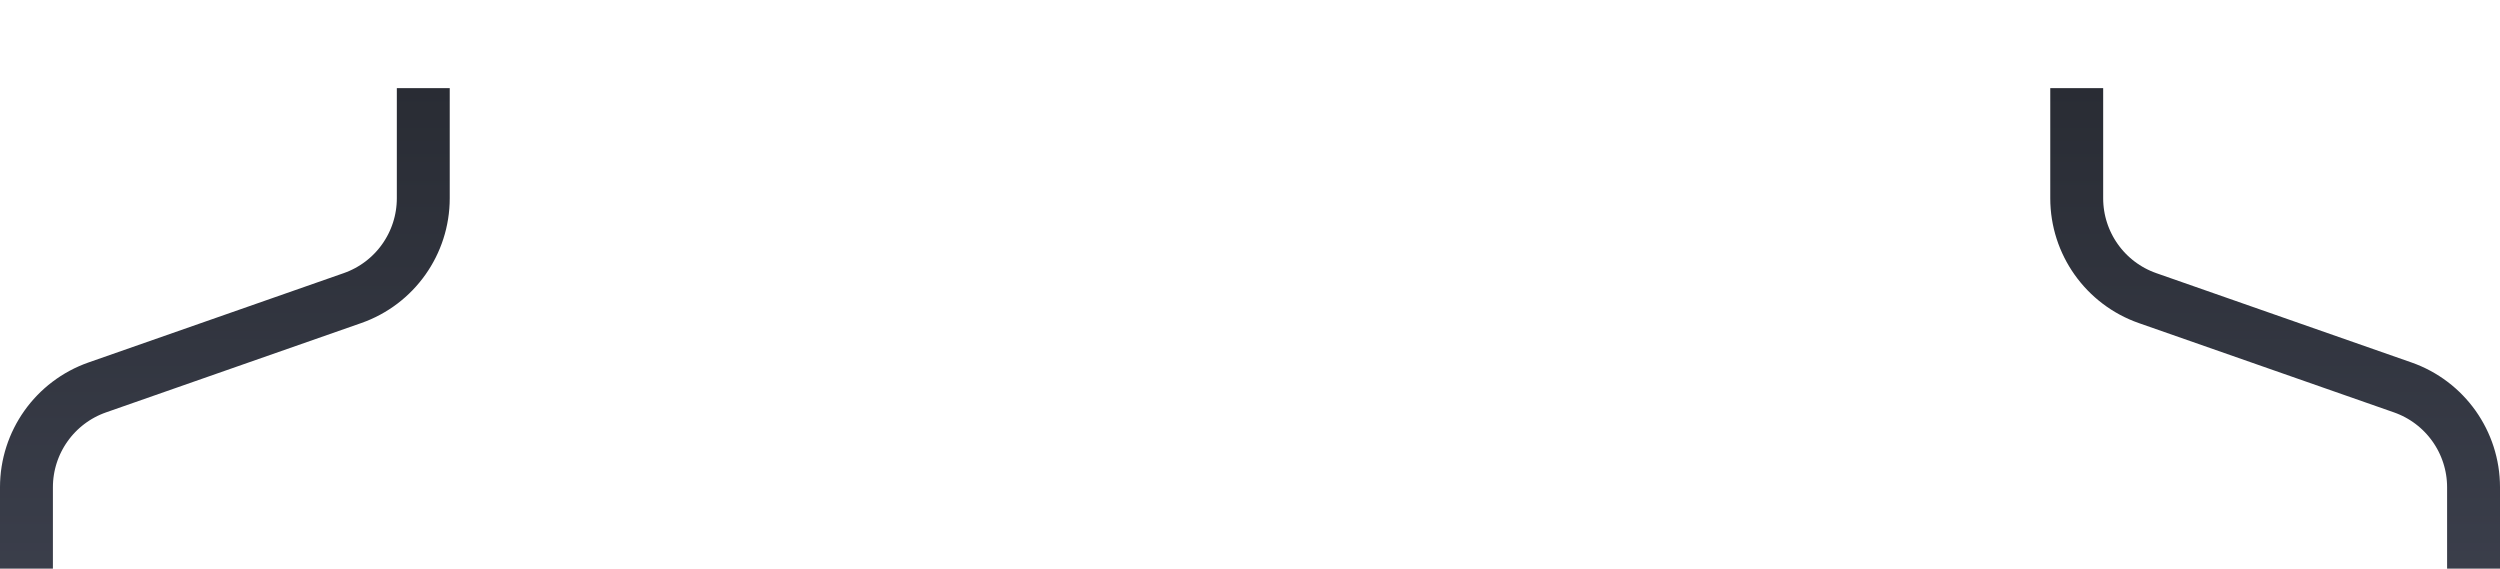
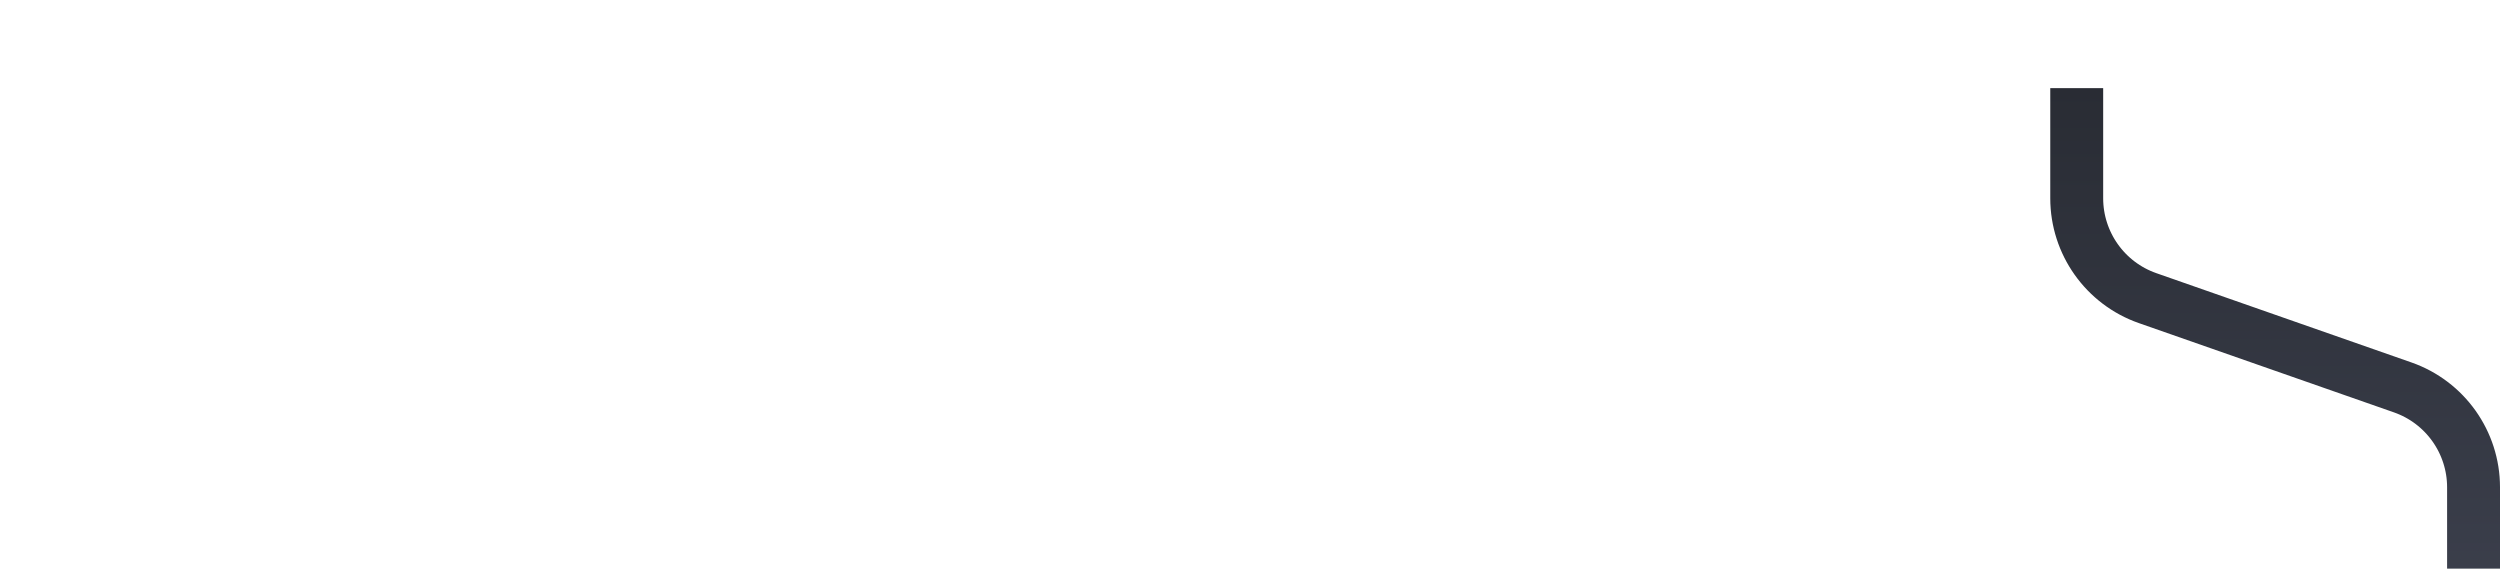
<svg xmlns="http://www.w3.org/2000/svg" width="189" height="43" viewBox="0 0 189 43" fill="none">
  <g filter="url(#filter0_i_1_3)">
-     <path d="M32 0V8.324C32 11.724 29.852 14.752 26.643 15.875L7.357 22.625C4.149 23.748 2 26.776 2 30.176V43" stroke="url(#paint0_linear_1_3)" stroke-width="4" />
-   </g>
+     </g>
  <g filter="url(#filter1_i_1_3)">
    <path d="M157 0V8.324C157 11.724 159.149 14.752 162.357 15.875L181.643 22.625C184.851 23.748 187 26.776 187 30.176V43" stroke="url(#paint1_linear_1_3)" stroke-width="4" />
  </g>
  <defs>
    <filter id="filter0_i_1_3" x="0" y="0" width="34" height="49.663" filterUnits="userSpaceOnUse" color-interpolation-filters="sRGB">
      <feFlood flood-opacity="0" result="BackgroundImageFix" />
      <feBlend mode="normal" in="SourceGraphic" in2="BackgroundImageFix" result="shape" />
      <feColorMatrix in="SourceAlpha" type="matrix" values="0 0 0 0 0 0 0 0 0 0 0 0 0 0 0 0 0 0 127 0" result="hardAlpha" />
      <feOffset dy="6.663" />
      <feGaussianBlur stdDeviation="5.16" />
      <feComposite in2="hardAlpha" operator="arithmetic" k2="-1" k3="1" />
      <feColorMatrix type="matrix" values="0 0 0 0 0 0 0 0 0 0 0 0 0 0 0 0 0 0 0.9 0" />
      <feBlend mode="normal" in2="shape" result="effect1_innerShadow_1_3" />
    </filter>
    <filter id="filter1_i_1_3" x="155" y="0" width="34" height="49.663" filterUnits="userSpaceOnUse" color-interpolation-filters="sRGB">
      <feFlood flood-opacity="0" result="BackgroundImageFix" />
      <feBlend mode="normal" in="SourceGraphic" in2="BackgroundImageFix" result="shape" />
      <feColorMatrix in="SourceAlpha" type="matrix" values="0 0 0 0 0 0 0 0 0 0 0 0 0 0 0 0 0 0 127 0" result="hardAlpha" />
      <feOffset dy="6.663" />
      <feGaussianBlur stdDeviation="5.16" />
      <feComposite in2="hardAlpha" operator="arithmetic" k2="-1" k3="1" />
      <feColorMatrix type="matrix" values="0 0 0 0 0 0 0 0 0 0 0 0 0 0 0 0 0 0 0.9 0" />
      <feBlend mode="normal" in2="shape" result="effect1_innerShadow_1_3" />
    </filter>
    <linearGradient id="paint0_linear_1_3" x1="2" y1="1.72742e-09" x2="2" y2="47.951" gradientUnits="userSpaceOnUse">
      <stop stop-color="#292C34" />
      <stop offset="1" stop-color="#404452" />
    </linearGradient>
    <linearGradient id="paint1_linear_1_3" x1="187" y1="1.72742e-09" x2="187" y2="47.951" gradientUnits="userSpaceOnUse">
      <stop stop-color="#292C34" />
      <stop offset="1" stop-color="#404452" />
    </linearGradient>
  </defs>
</svg>